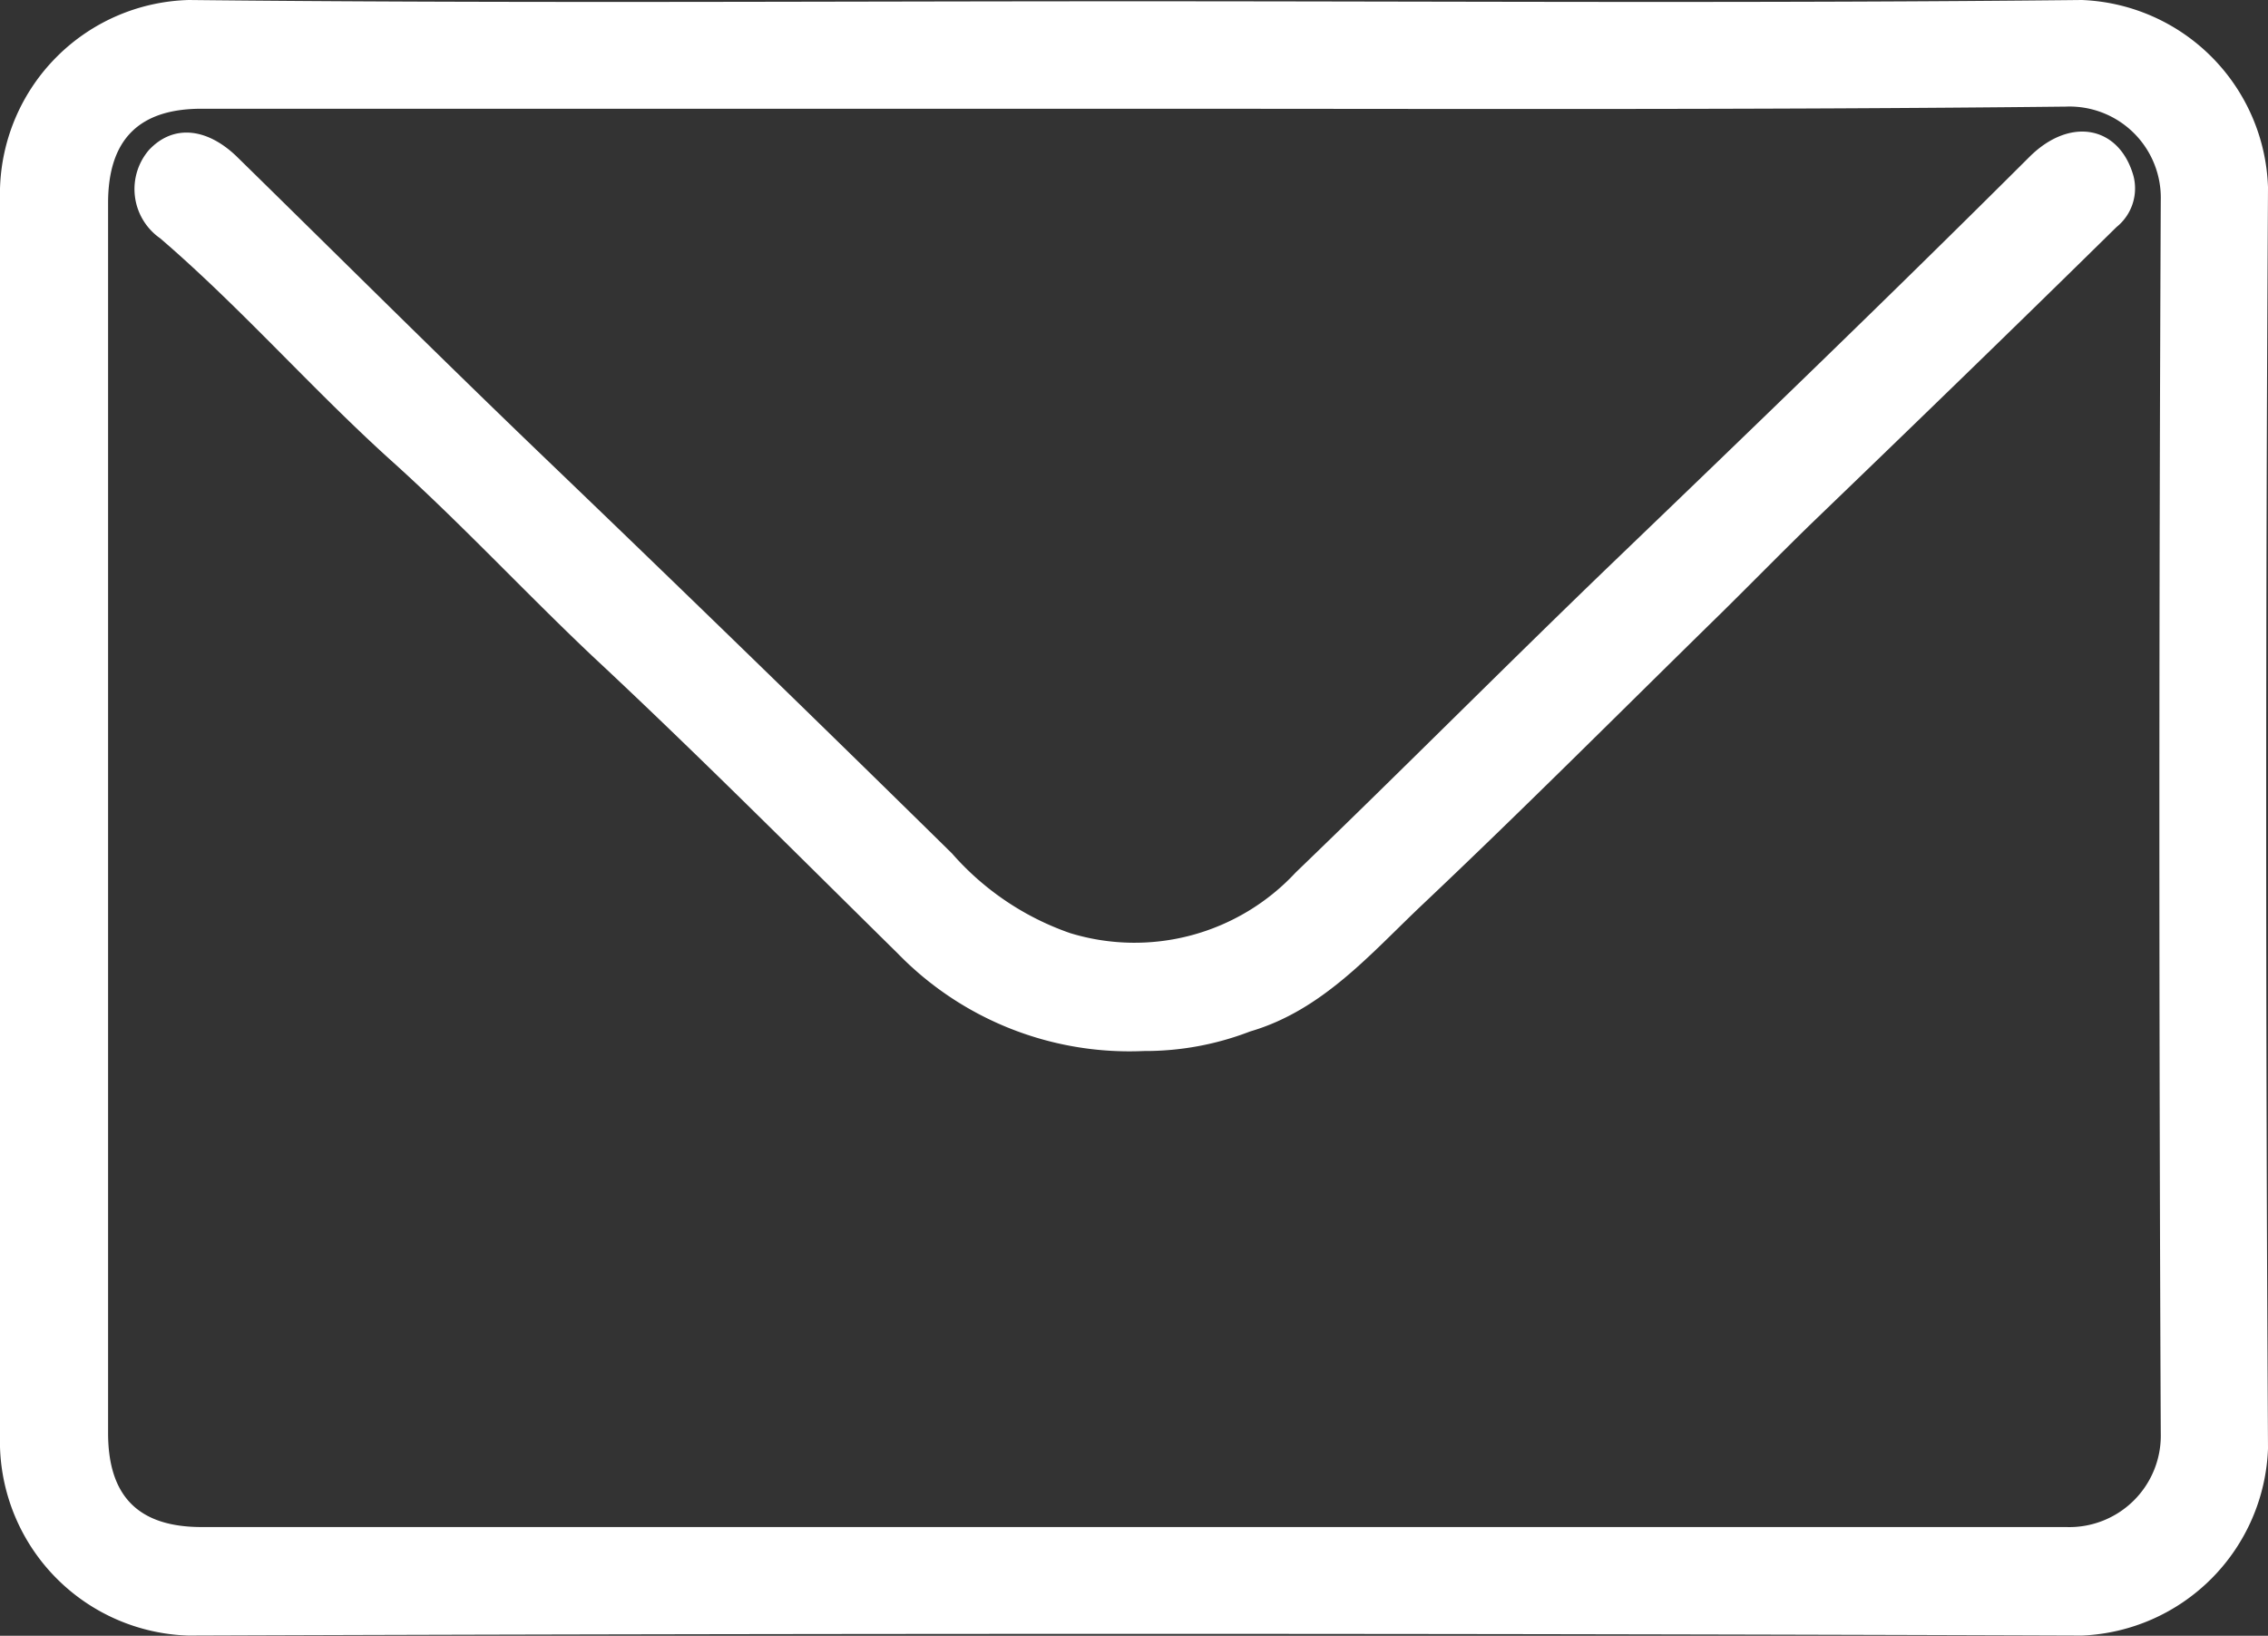
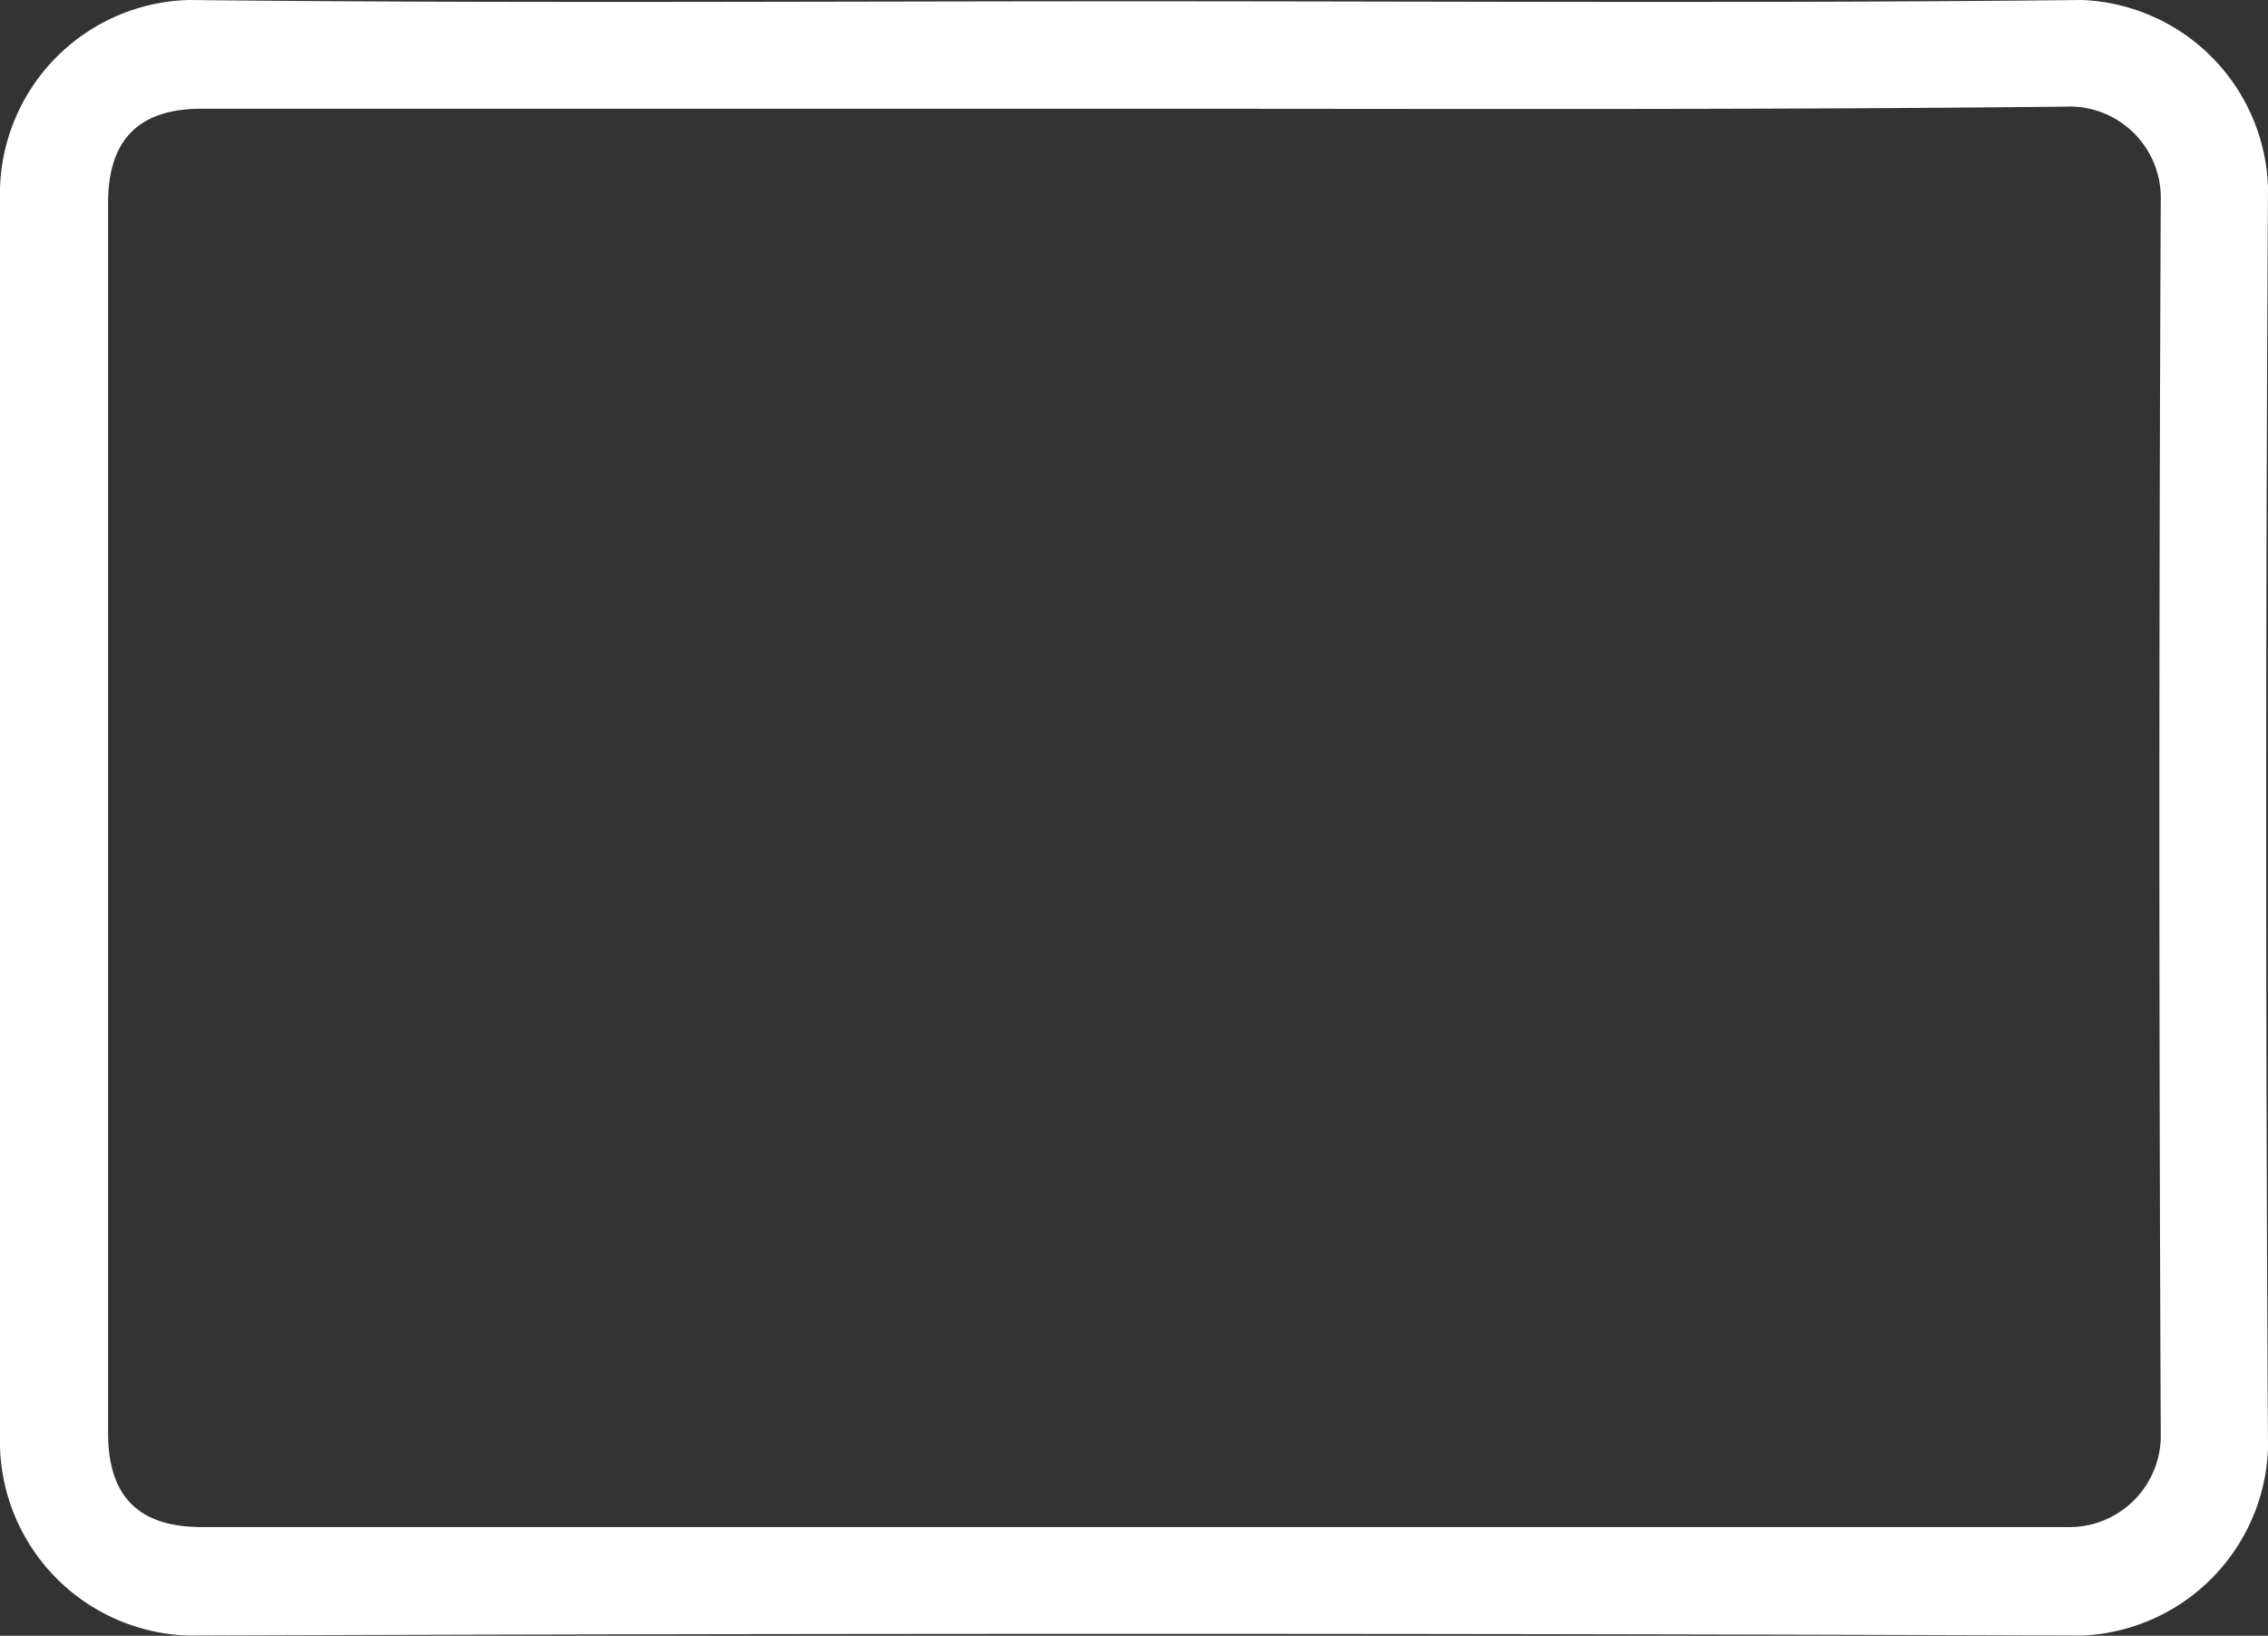
<svg xmlns="http://www.w3.org/2000/svg" viewBox="0 0 106.6 76.87">
  <rect x="0" y="0" width="106.6" height="76.87" fill="#333333" stroke="none" />
  <defs>
    <style>.cls-1{fill:#fff;}</style>
  </defs>
  <title>email</title>
  <g id="Ebene_2" data-name="Ebene 2">
    <g id="Ebene_1-2" data-name="Ebene 1">
      <path class="cls-1" d="M53.23.06C68.1.06,83,.16,97.85,0A9.11,9.11,0,0,1,106.6,8.8q-.17,29.63,0,59.27a9.13,9.13,0,0,1-8.75,8.79q-44.49-.16-89,0A9.14,9.14,0,0,1,0,68Q0,38.44,0,8.87A9.12,9.12,0,0,1,8.88,0C23.66.16,38.45.06,53.23.06Zm0,5.05H9.47c-2.94,0-4.39,1.45-4.39,4.43q0,28.9,0,57.8c0,3,1.45,4.42,4.4,4.42q43.81,0,87.63,0a4.3,4.3,0,0,0,4.45-4.41q-.13-29,0-57.93a4.29,4.29,0,0,0-4.46-4.41C82.49,5.17,67.88,5.11,53.28,5.11Z" />
-       <path class="cls-1" d="M53.76,49.39A15.19,15.19,0,0,1,42.19,44.8c-4.77-4.7-9.5-9.45-14.38-14-3.17-3-6.12-6.18-9.35-9.09-3.76-3.38-7.09-7.21-10.93-10.51A2.82,2.82,0,0,1,7,7.05C8.13,5.84,9.7,6,11.1,7.33c4.85,4.75,9.66,9.54,14.56,14.24q9.6,9.21,19.09,18.54a13.07,13.07,0,0,0,5.55,3.74A10.34,10.34,0,0,0,60.9,41c5-4.81,9.86-9.71,14.85-14.51,6.59-6.33,13.17-12.67,19.64-19.12,1.92-1.91,4.23-1.45,4.89.91a2.33,2.33,0,0,1-.8,2.39C94.72,15.35,89.92,20,85.15,24.59c-1.43,1.39-2.83,2.82-4.25,4.22-4.66,4.56-9.26,9.18-14,13.66-2.46,2.32-4.72,5-8.14,6A13.69,13.69,0,0,1,53.76,49.39Z" />
    </g>
  </g>
</svg>